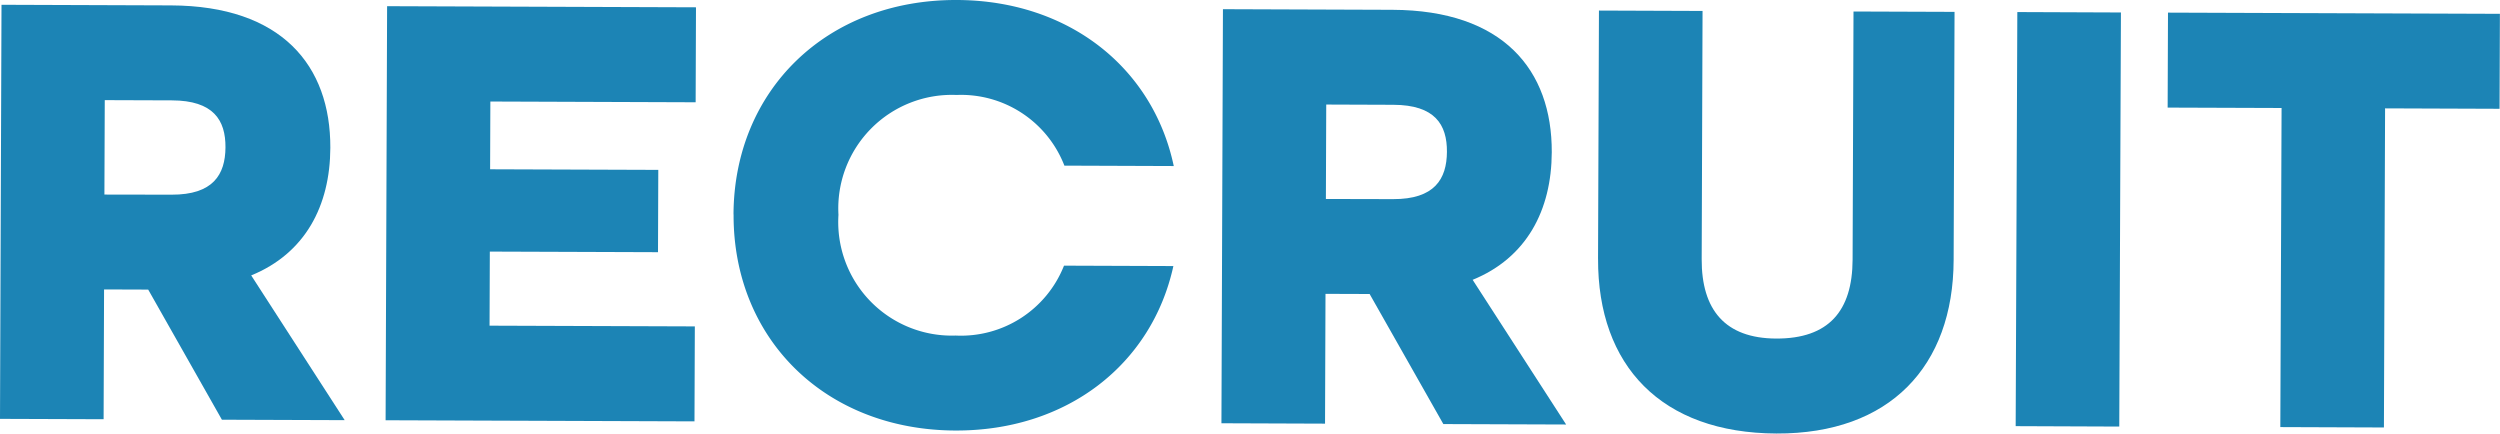
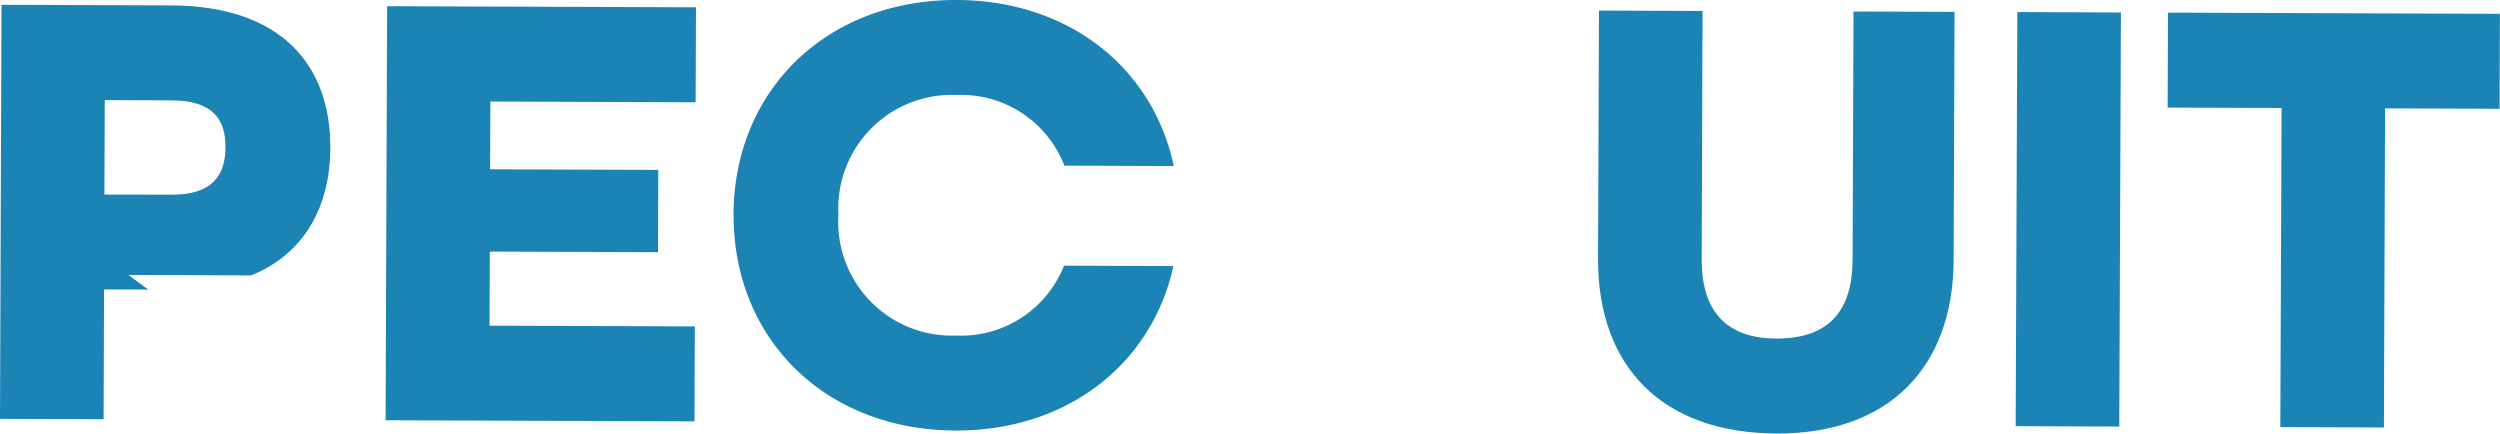
<svg xmlns="http://www.w3.org/2000/svg" id="RECRUIT" width="129.726" height="22.496" viewBox="0 0 129.726 22.496">
-   <path id="パス_17873" data-name="パス 17873" d="M.078,1.446l8.794.032c5.741.021,8.285,3.118,8.269,7.389-.011,3.023-1.314,5.482-4.106,6.622L17.886,23l-6.371-.023L7.69,16.225,5.4,16.217l-.024,6.735L0,22.933ZM8.9,11.3c2.157.008,2.791-1.041,2.8-2.454S11.077,6.414,8.92,6.406L5.436,6.394l-.018,4.9Z" transform="translate(0 -1.198)" fill="#1c84b5" />
+   <path id="パス_17873" data-name="パス 17873" d="M.078,1.446l8.794.032c5.741.021,8.285,3.118,8.269,7.389-.011,3.023-1.314,5.482-4.106,6.622l-6.371-.023L7.69,16.225,5.4,16.217l-.024,6.735L0,22.933ZM8.9,11.3c2.157.008,2.791-1.041,2.8-2.454S11.077,6.414,8.92,6.406L5.436,6.394l-.018,4.9Z" transform="translate(0 -1.198)" fill="#1c84b5" />
  <path id="パス_17874" data-name="パス 17874" d="M116.824,1.868l16.028.058-.018,4.928-10.652-.039-.013,3.516,8.727.031-.015,4.271-8.727-.031-.014,3.844,10.652.038-.018,4.928-16.028-.058Z" transform="translate(-96.737 -1.547)" fill="#1c84b5" />
  <path id="パス_17875" data-name="パス 17875" d="M222.1,11.128C222.128,4.689,226.924-.025,233.693,0c5.807.021,10.175,3.52,11.252,8.616l-5.675-.021a5.748,5.748,0,0,0-5.595-3.667,5.893,5.893,0,0,0-6.129,6.22,5.893,5.893,0,0,0,6.083,6.264,5.748,5.748,0,0,0,5.621-3.627l5.675.021c-1.114,5.088-5.507,8.555-11.314,8.534-6.769-.025-11.531-4.773-11.507-11.212" transform="translate(-184.038 0)" fill="#1c84b5" />
-   <path id="パス_17876" data-name="パス 17876" d="M369.877,2.784l8.794.032c5.741.021,8.285,3.118,8.269,7.389-.011,3.023-1.314,5.482-4.106,6.622l4.851,7.508-6.371-.023-3.825-6.749-2.29-.008-.024,6.735-5.376-.02ZM378.7,12.64c2.157.008,2.791-1.041,2.8-2.454s-.622-2.434-2.779-2.441l-3.484-.013-.018,4.9Z" transform="translate(-306.418 -2.307)" fill="#1c84b5" />
  <path id="パス_17877" data-name="パス 17877" d="M483.822,16.074l.047-12.879,5.376.02L489.2,16.094c-.01,2.628,1.213,4.111,3.867,4.121,2.721.01,3.954-1.431,3.964-4.092l.047-12.879,5.243.019-.047,12.879c-.02,5.519-3.318,9.023-9.192,9-5.973-.022-9.279-3.516-9.259-9.069" transform="translate(-400.899 -2.647)" fill="#1c84b5" />
  <rect id="長方形_2463" data-name="長方形 2463" width="21.487" height="5.376" transform="matrix(0.004, -1, 1, 0.004, 104.594, 22.113)" fill="#1c84b5" />
  <path id="パス_17878" data-name="パス 17878" d="M662.212,8.769,656.3,8.748l.018-4.928,17.223.062-.018,4.928-5.94-.022-.06,16.559-5.376-.02Z" transform="translate(-543.82 -3.165)" fill="#1c84b5" />
</svg>